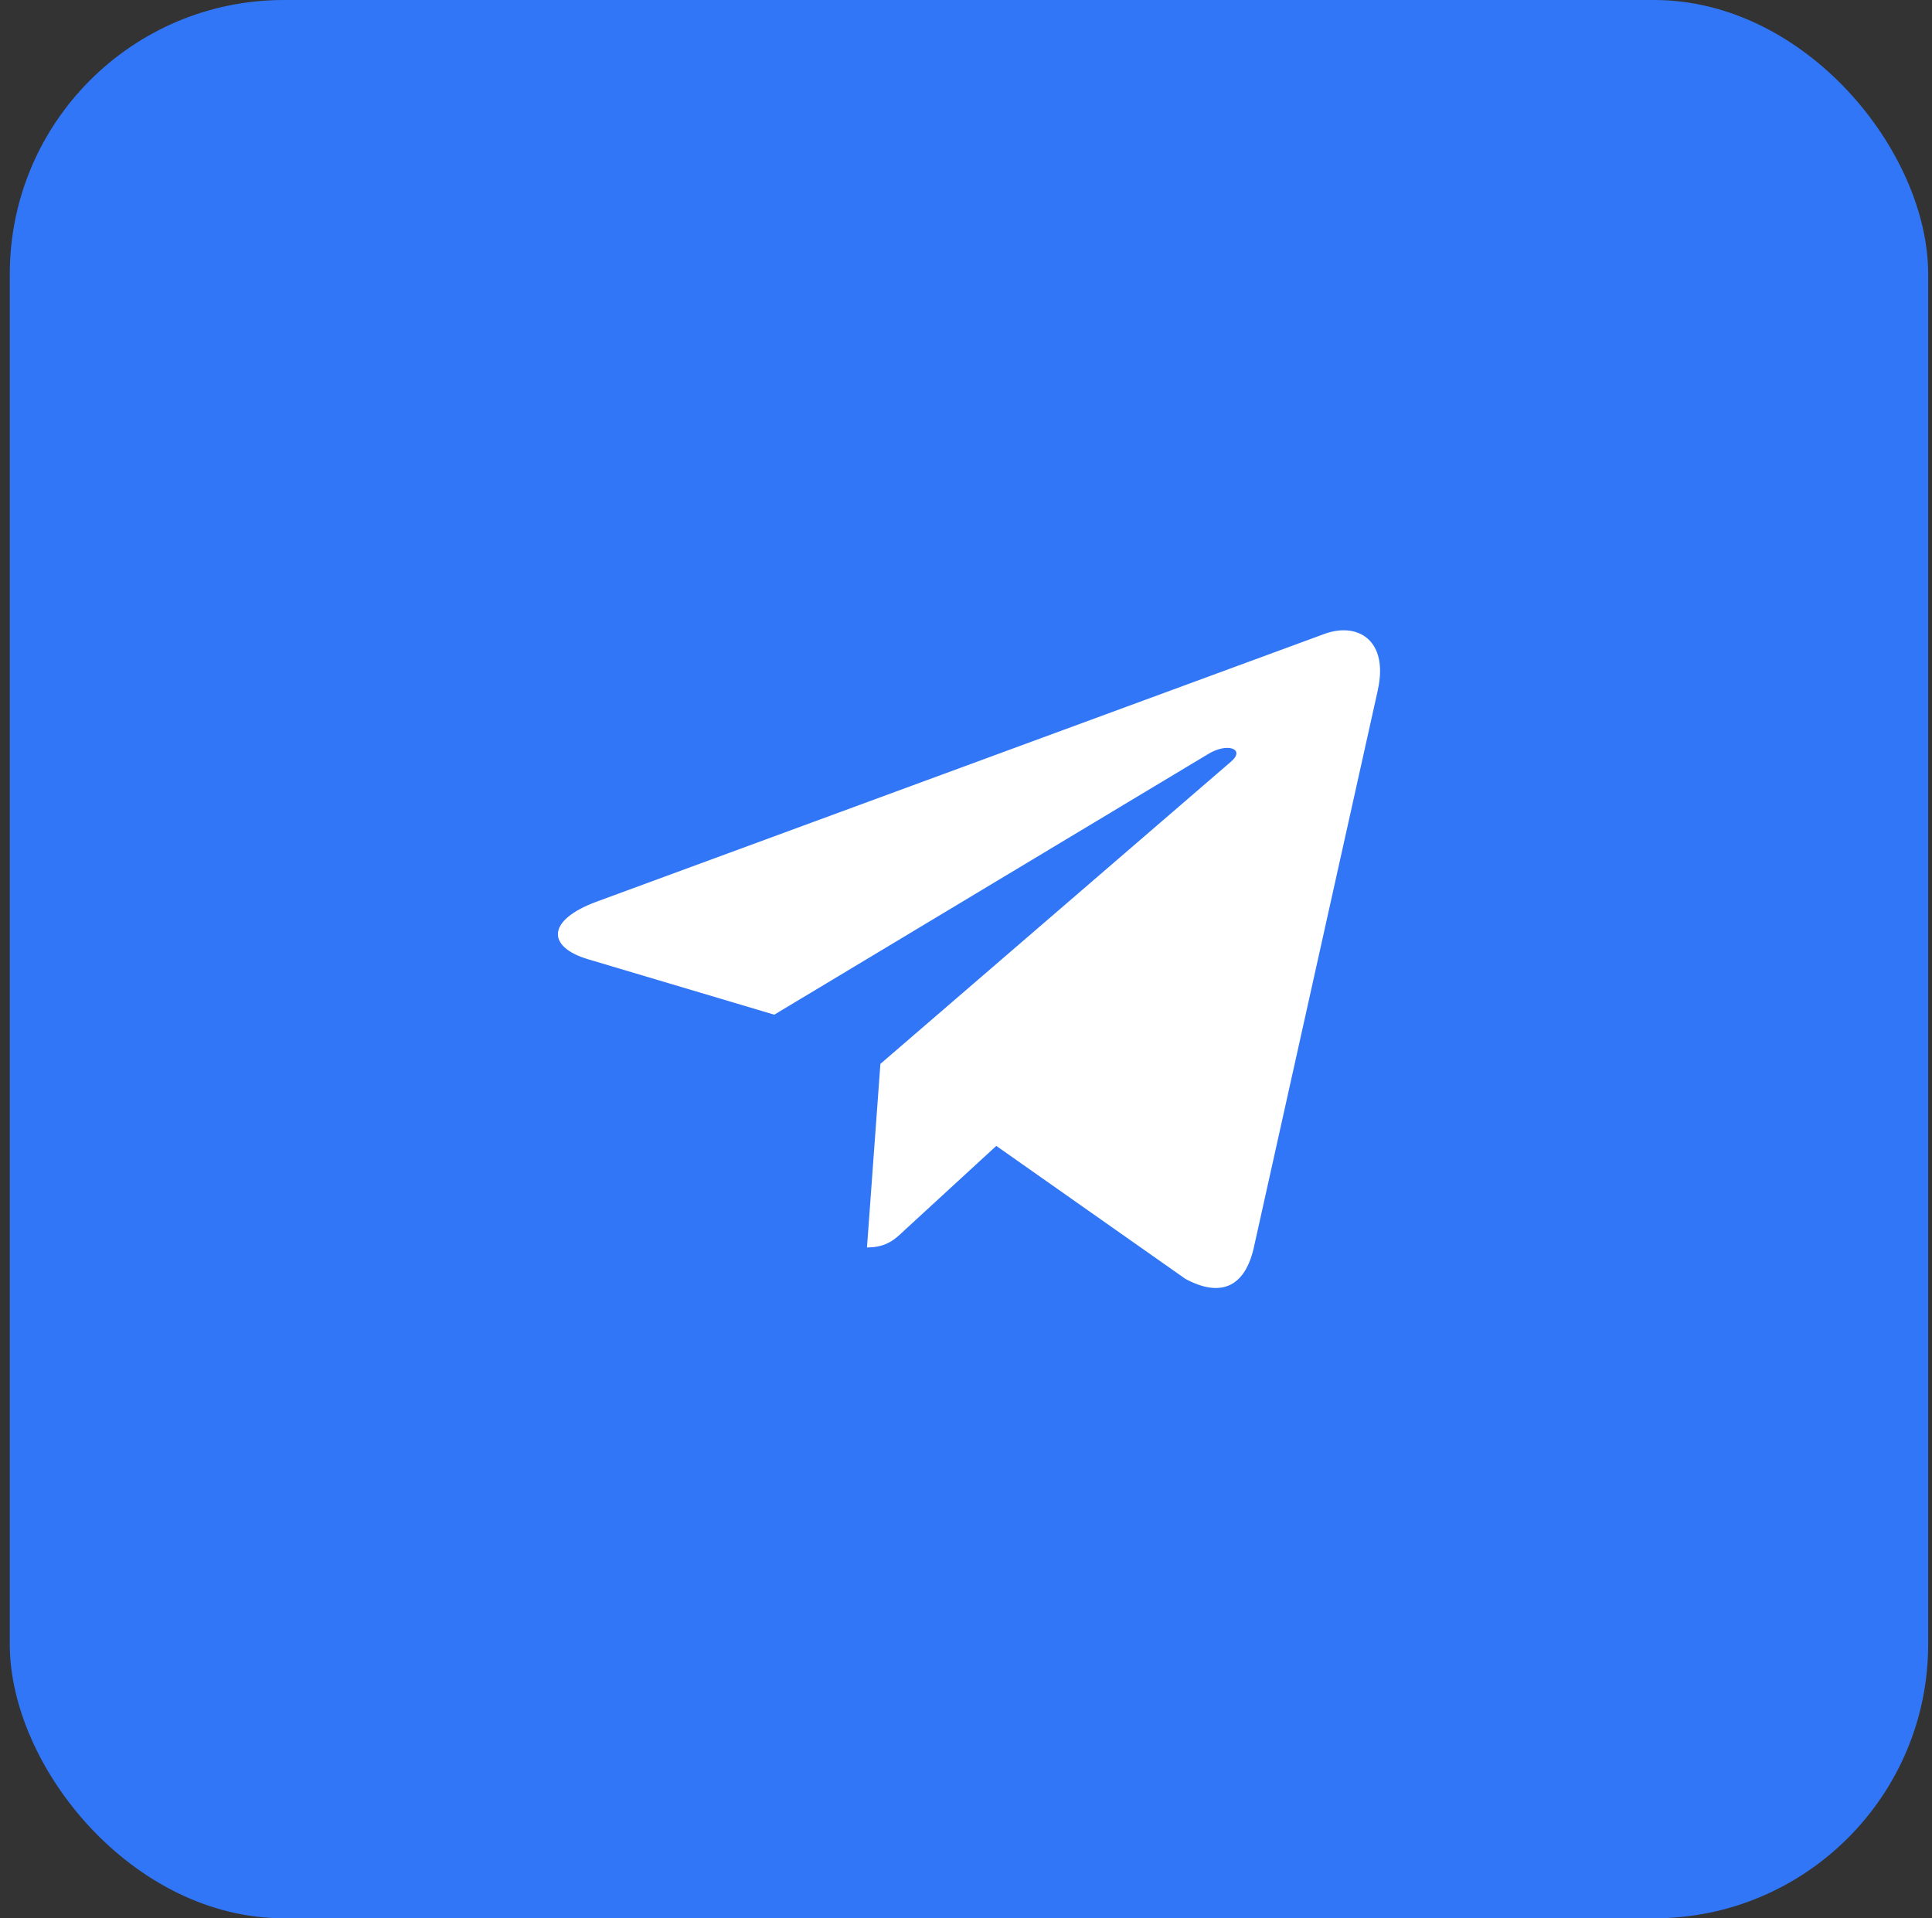
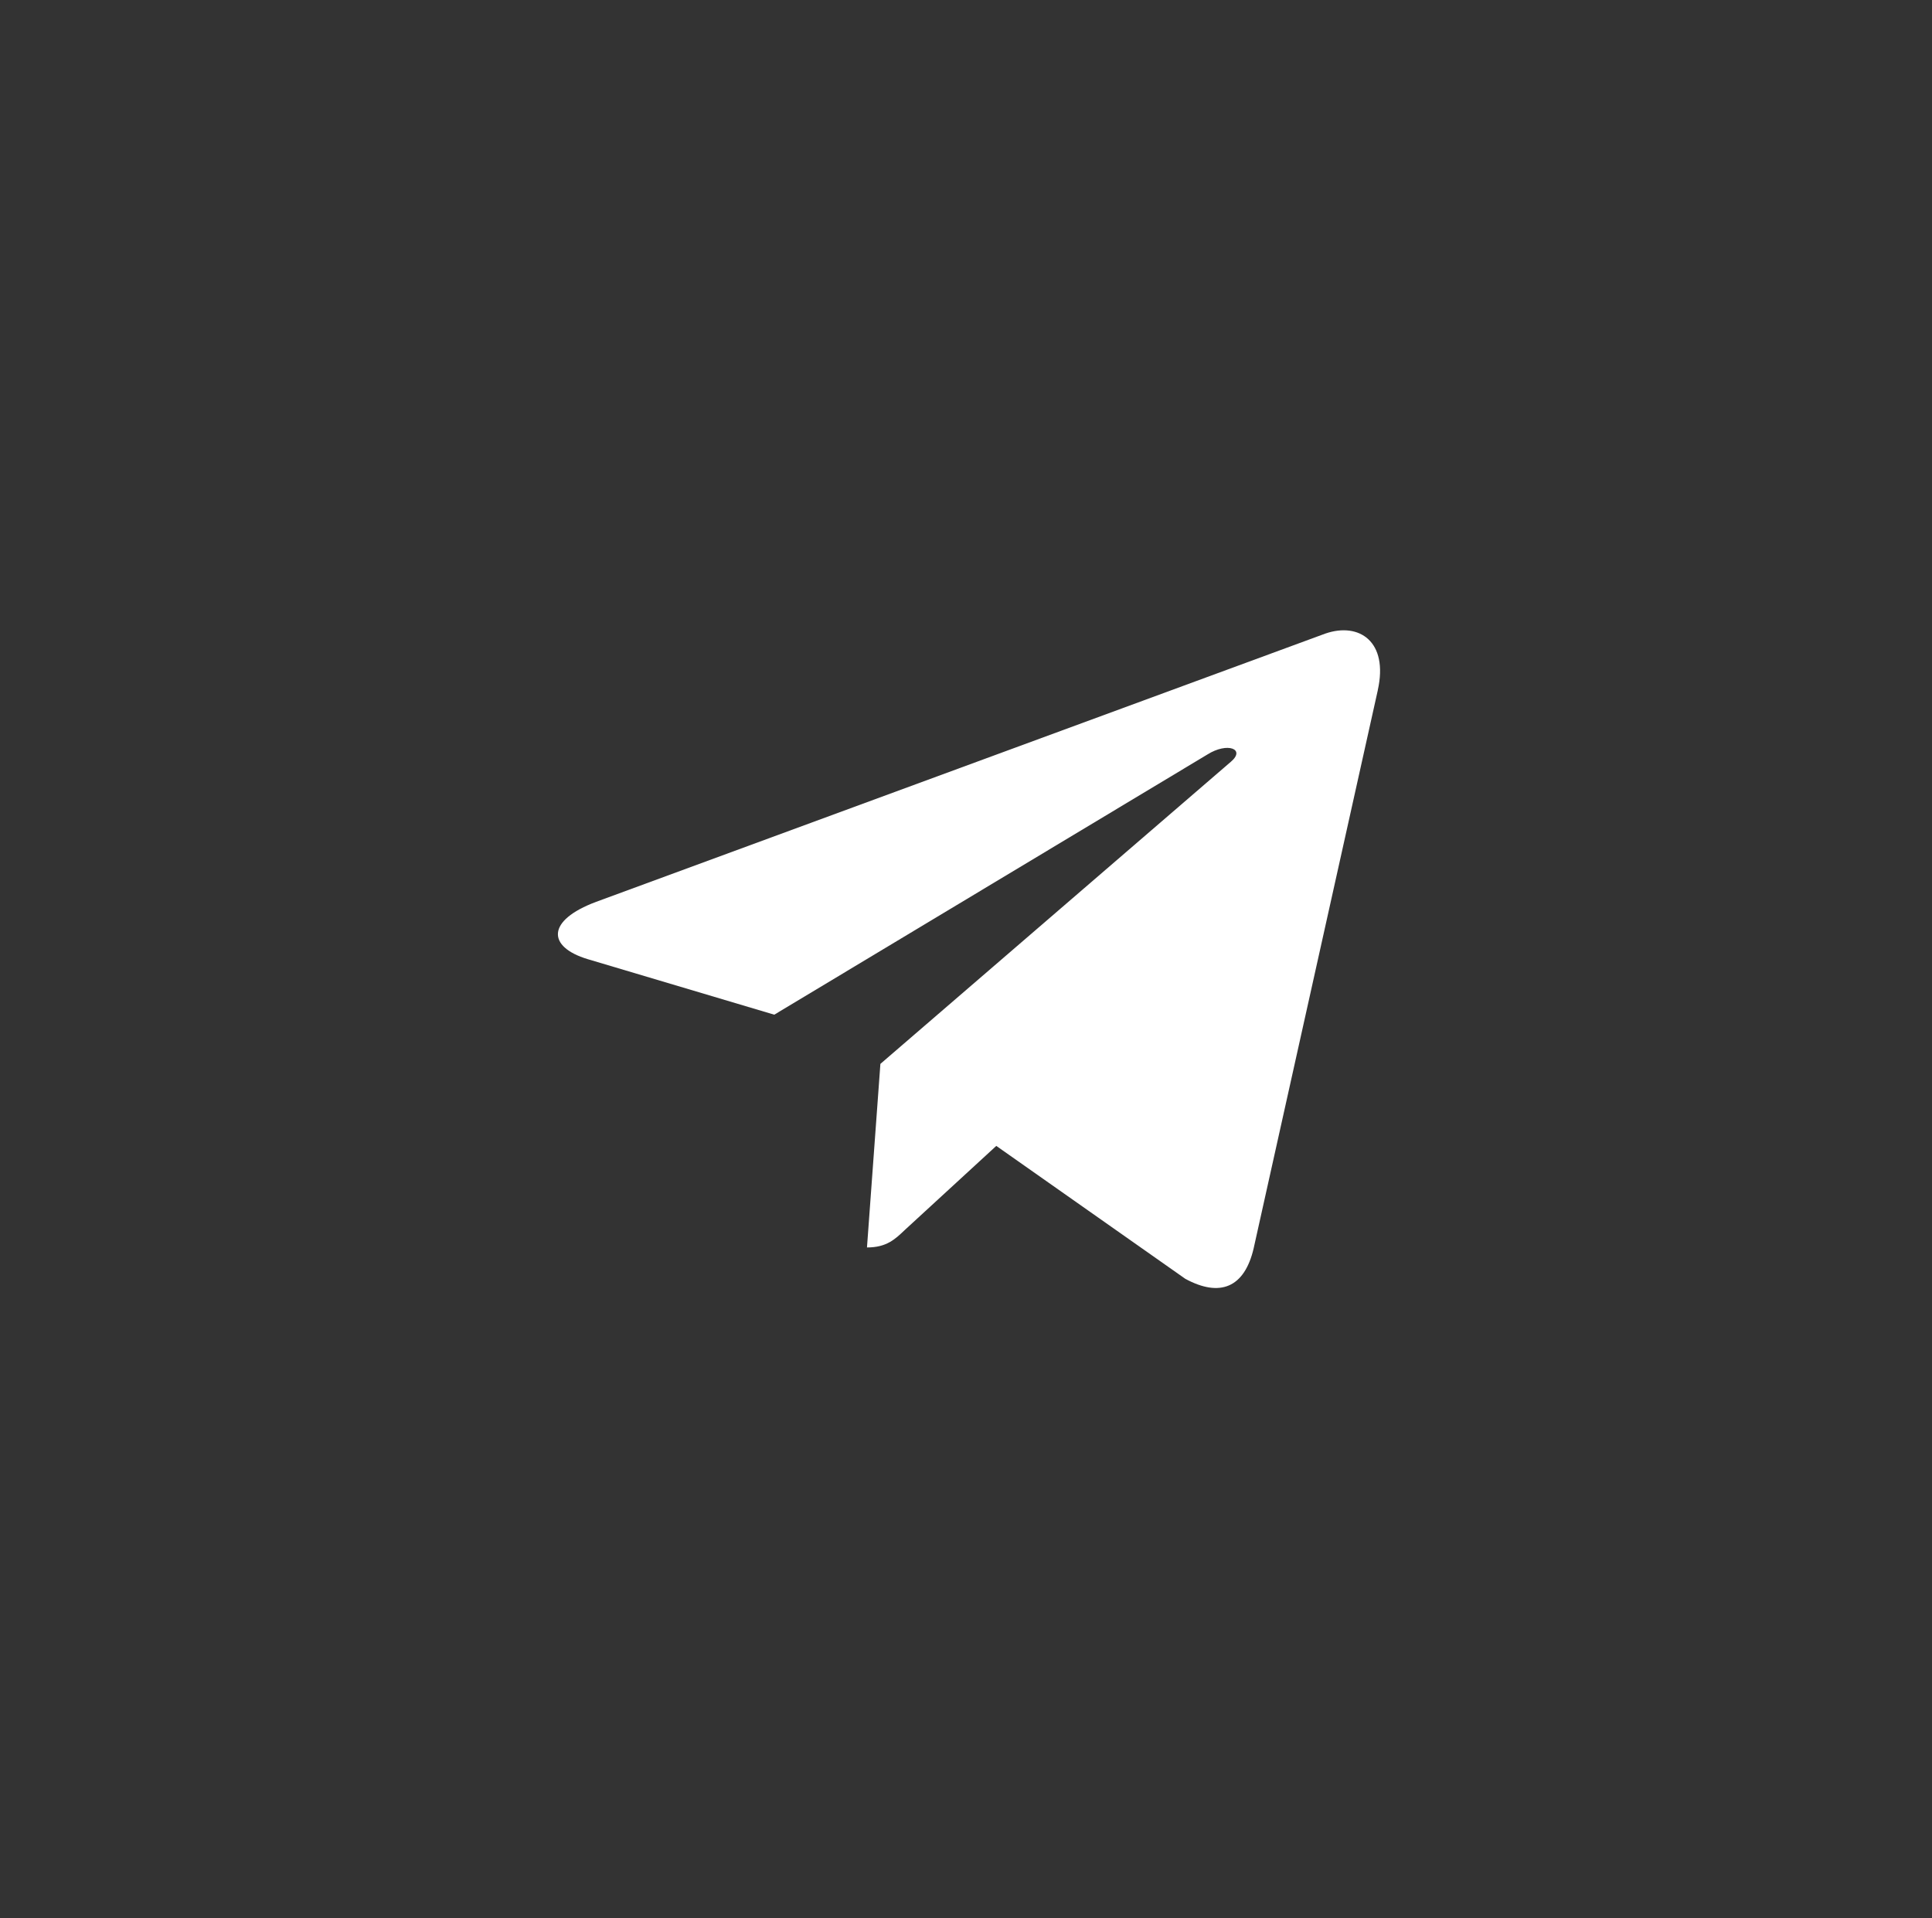
<svg xmlns="http://www.w3.org/2000/svg" width="142" height="141" viewBox="0 0 142 141" fill="none">
  <rect x="0" y="0" width="142" height="141" fill="#333333" stroke="none" />
-   <rect x="0.719" width="141" height="141" rx="20.143" fill="#3176F6" />
  <path d="M43.819 66.286L97.409 46.57C99.896 45.712 102.069 47.149 101.263 50.738L101.267 50.733L92.143 91.753C91.466 94.661 89.655 95.368 87.122 93.998L73.226 84.226L66.524 90.387C65.783 91.094 65.158 91.691 63.722 91.691L64.708 78.198L90.461 55.997C91.582 55.056 90.211 54.525 88.734 55.462L56.908 74.582L43.189 70.498C40.211 69.597 40.146 67.656 43.819 66.286Z" fill="white" />
</svg>